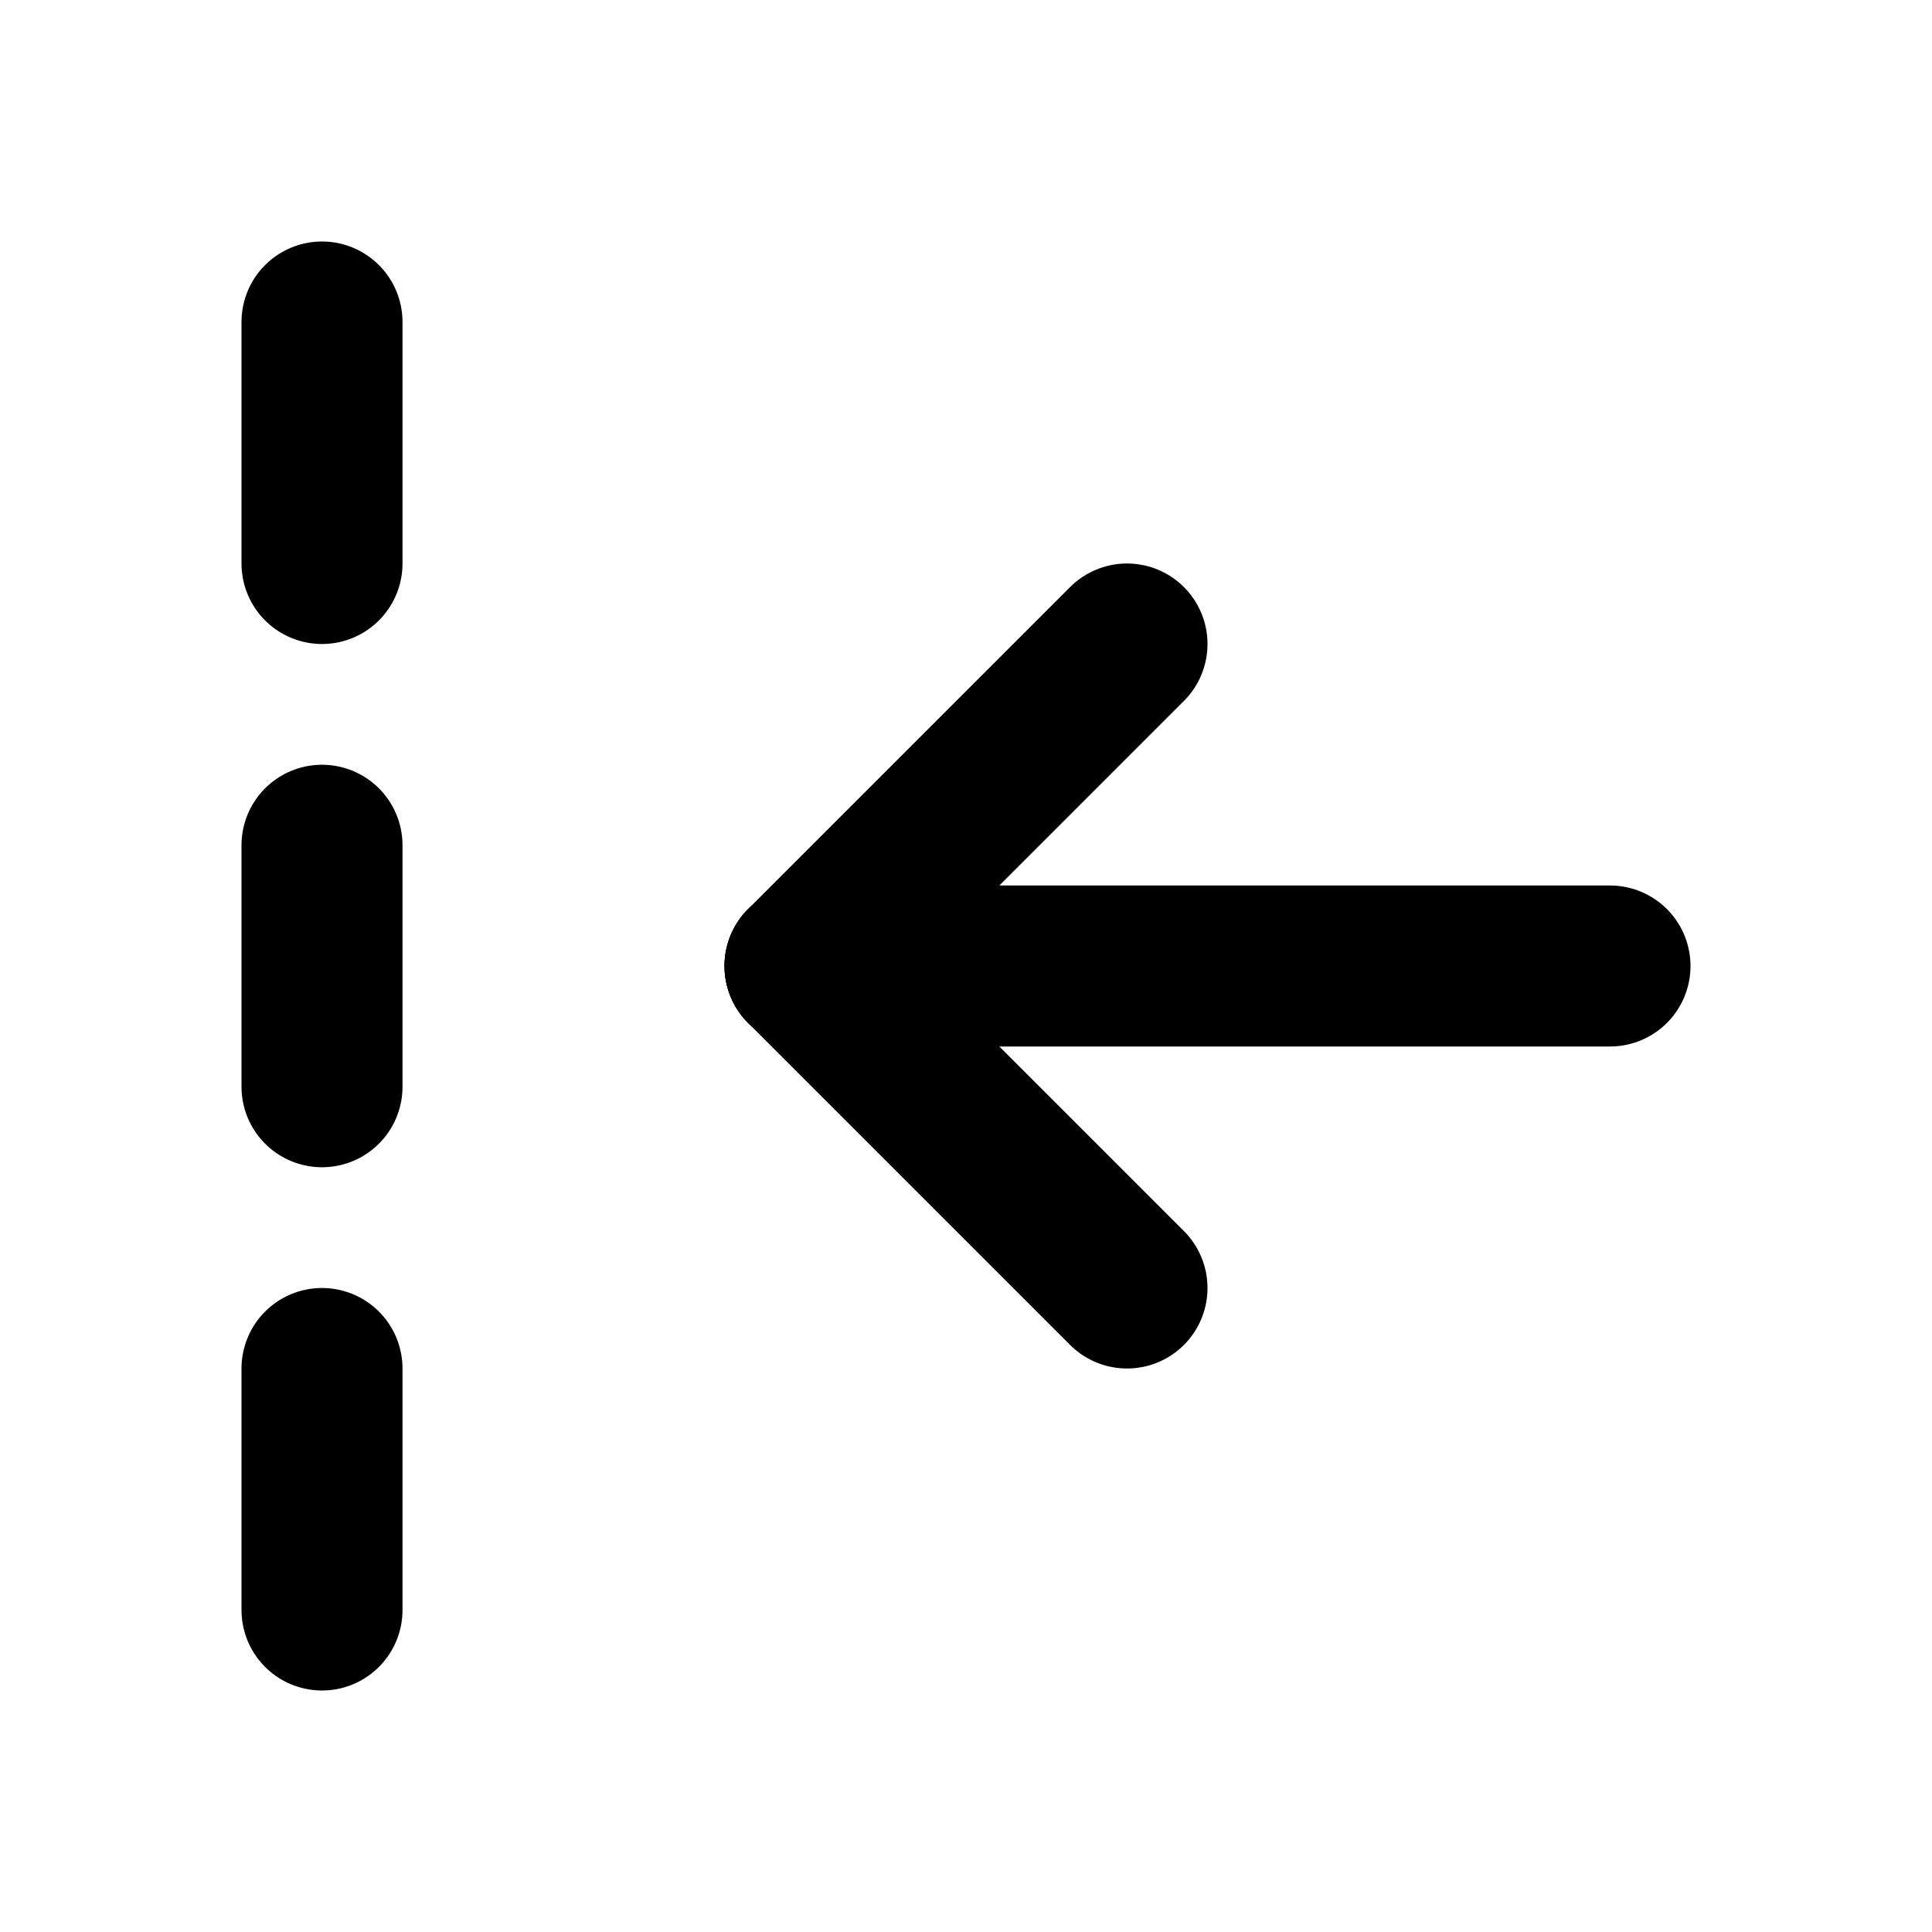
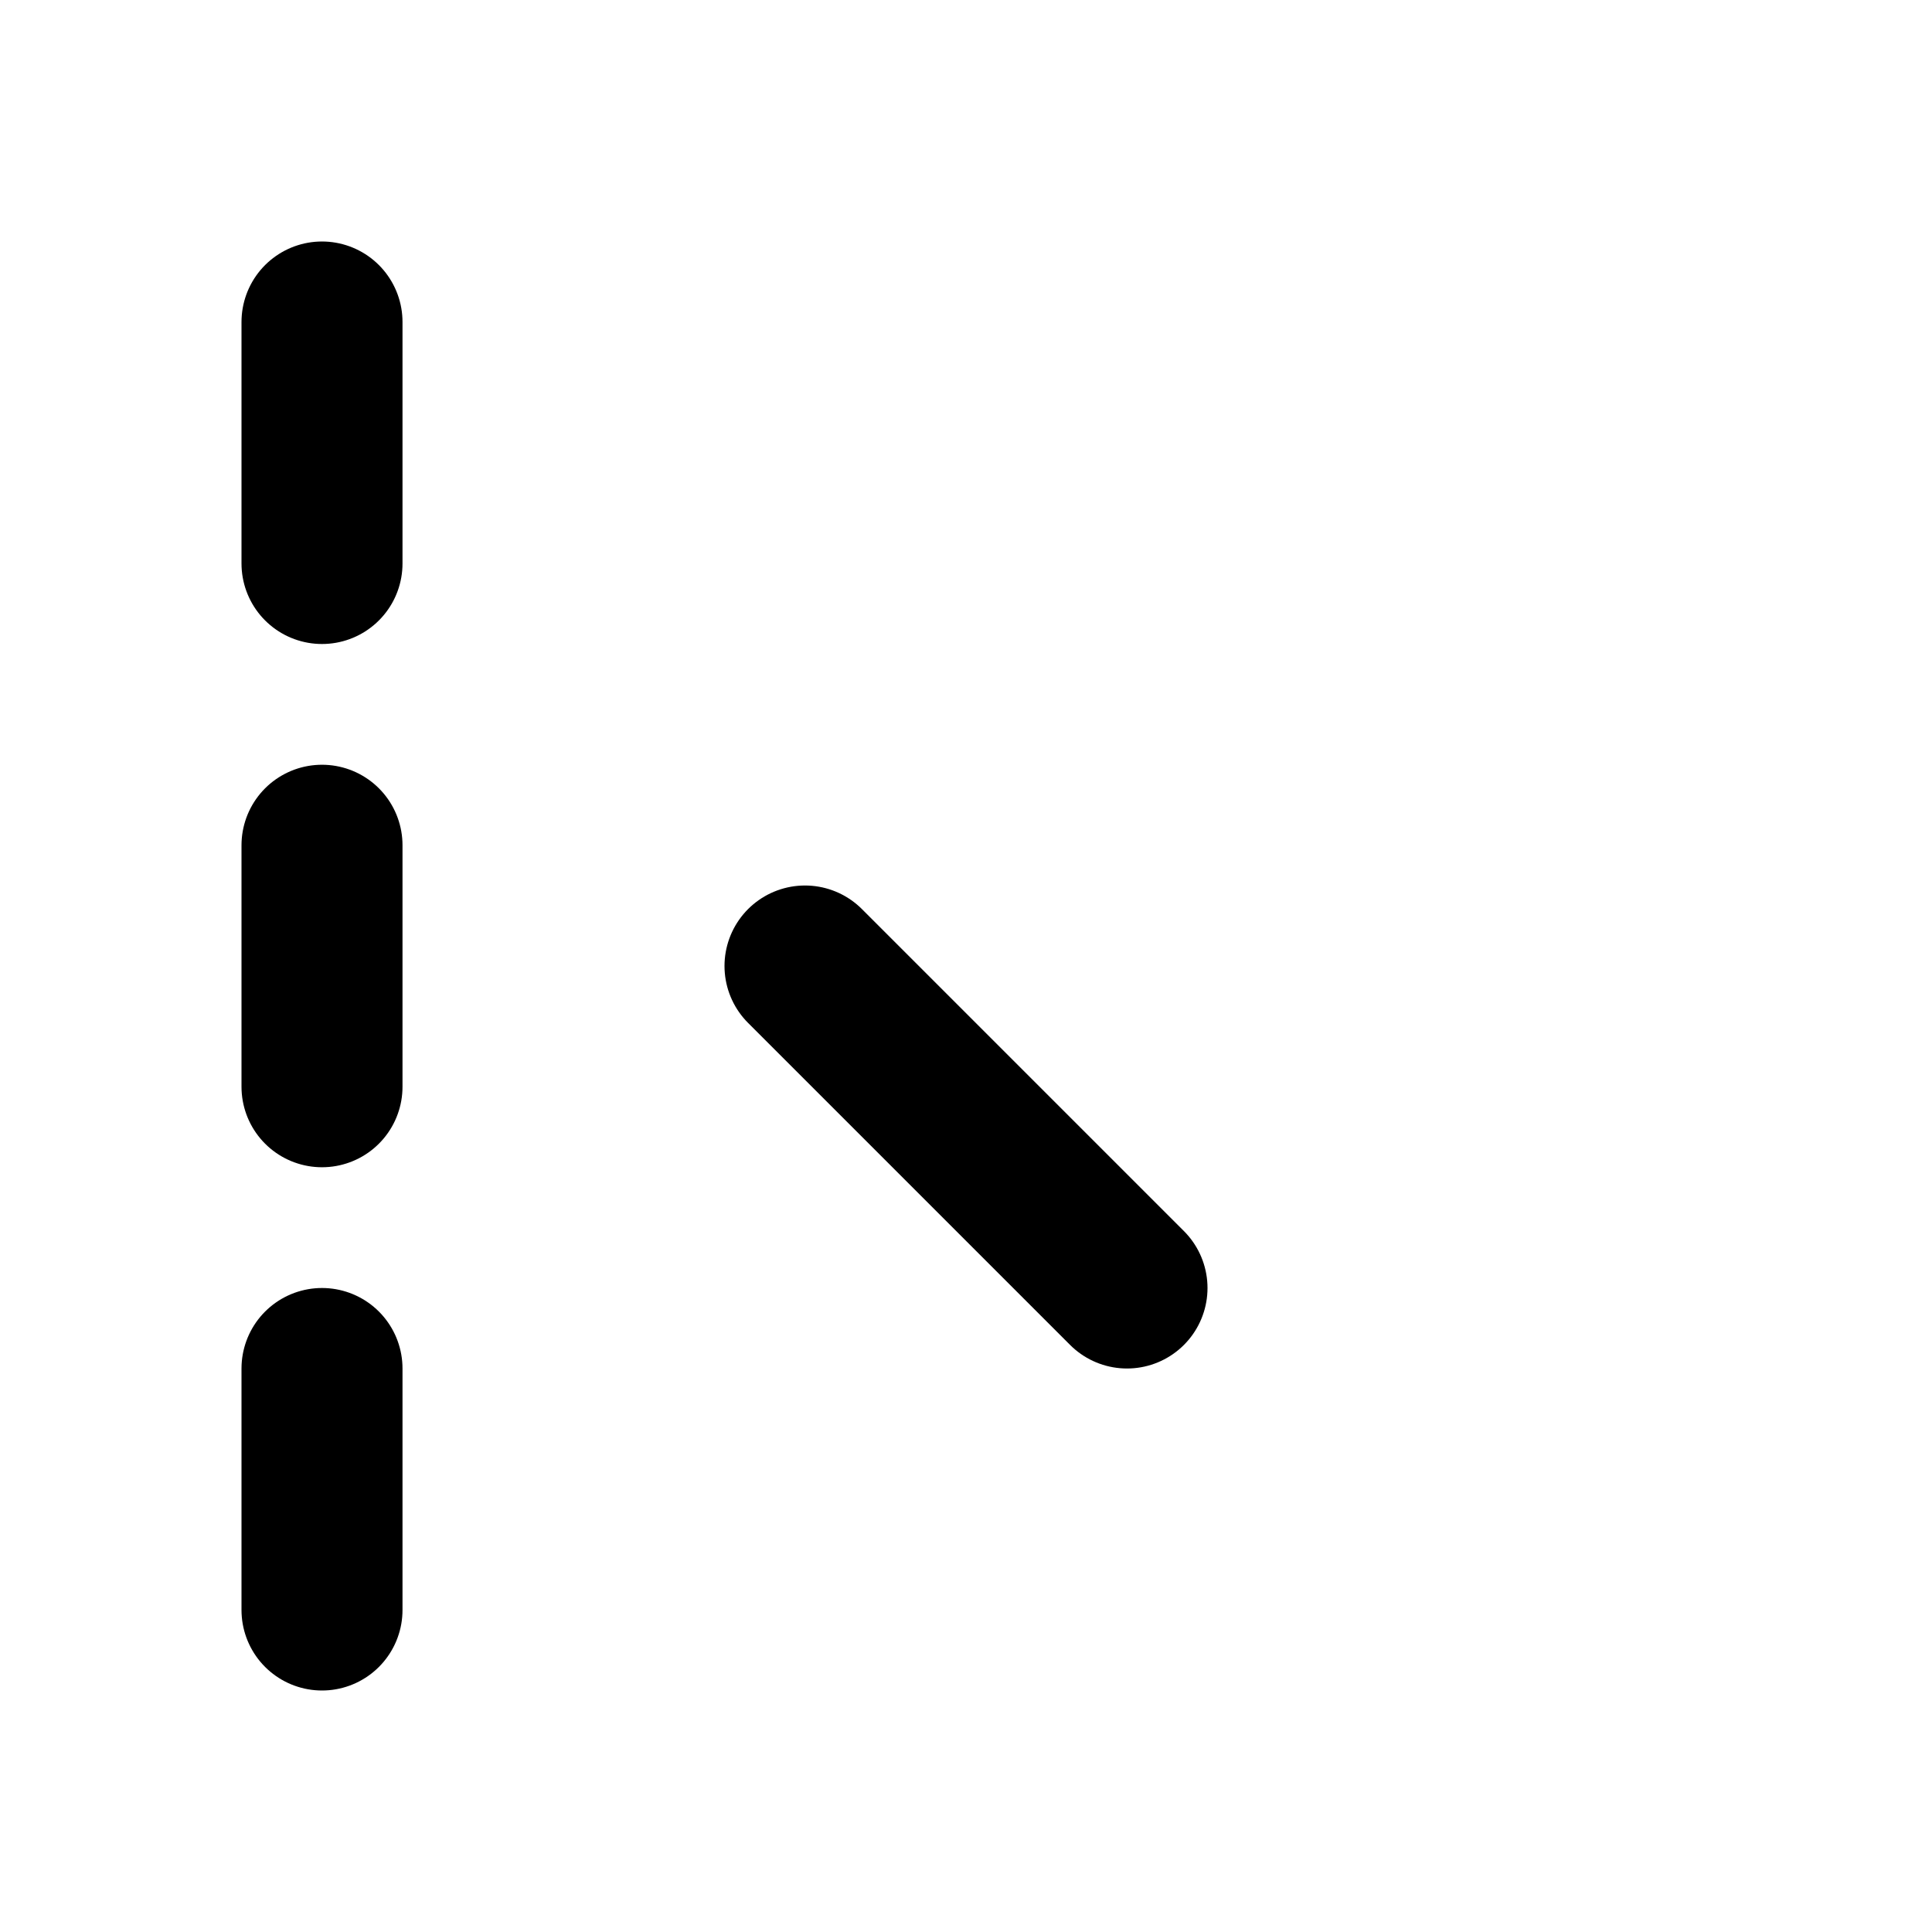
<svg xmlns="http://www.w3.org/2000/svg" width="24" height="24" viewBox="0 0 24 24" fill="none" stroke="currentColor" stroke-width="2" stroke-linecap="round" stroke-linejoin="round">
-   <path d="M10 12l10 0" />
-   <path d="M10 12l4 -4" />
  <path d="M10 12l4 4" />
  <path d="M4 20l0 -3m0 -13l0 3m0 3.5l0 3" />
</svg>